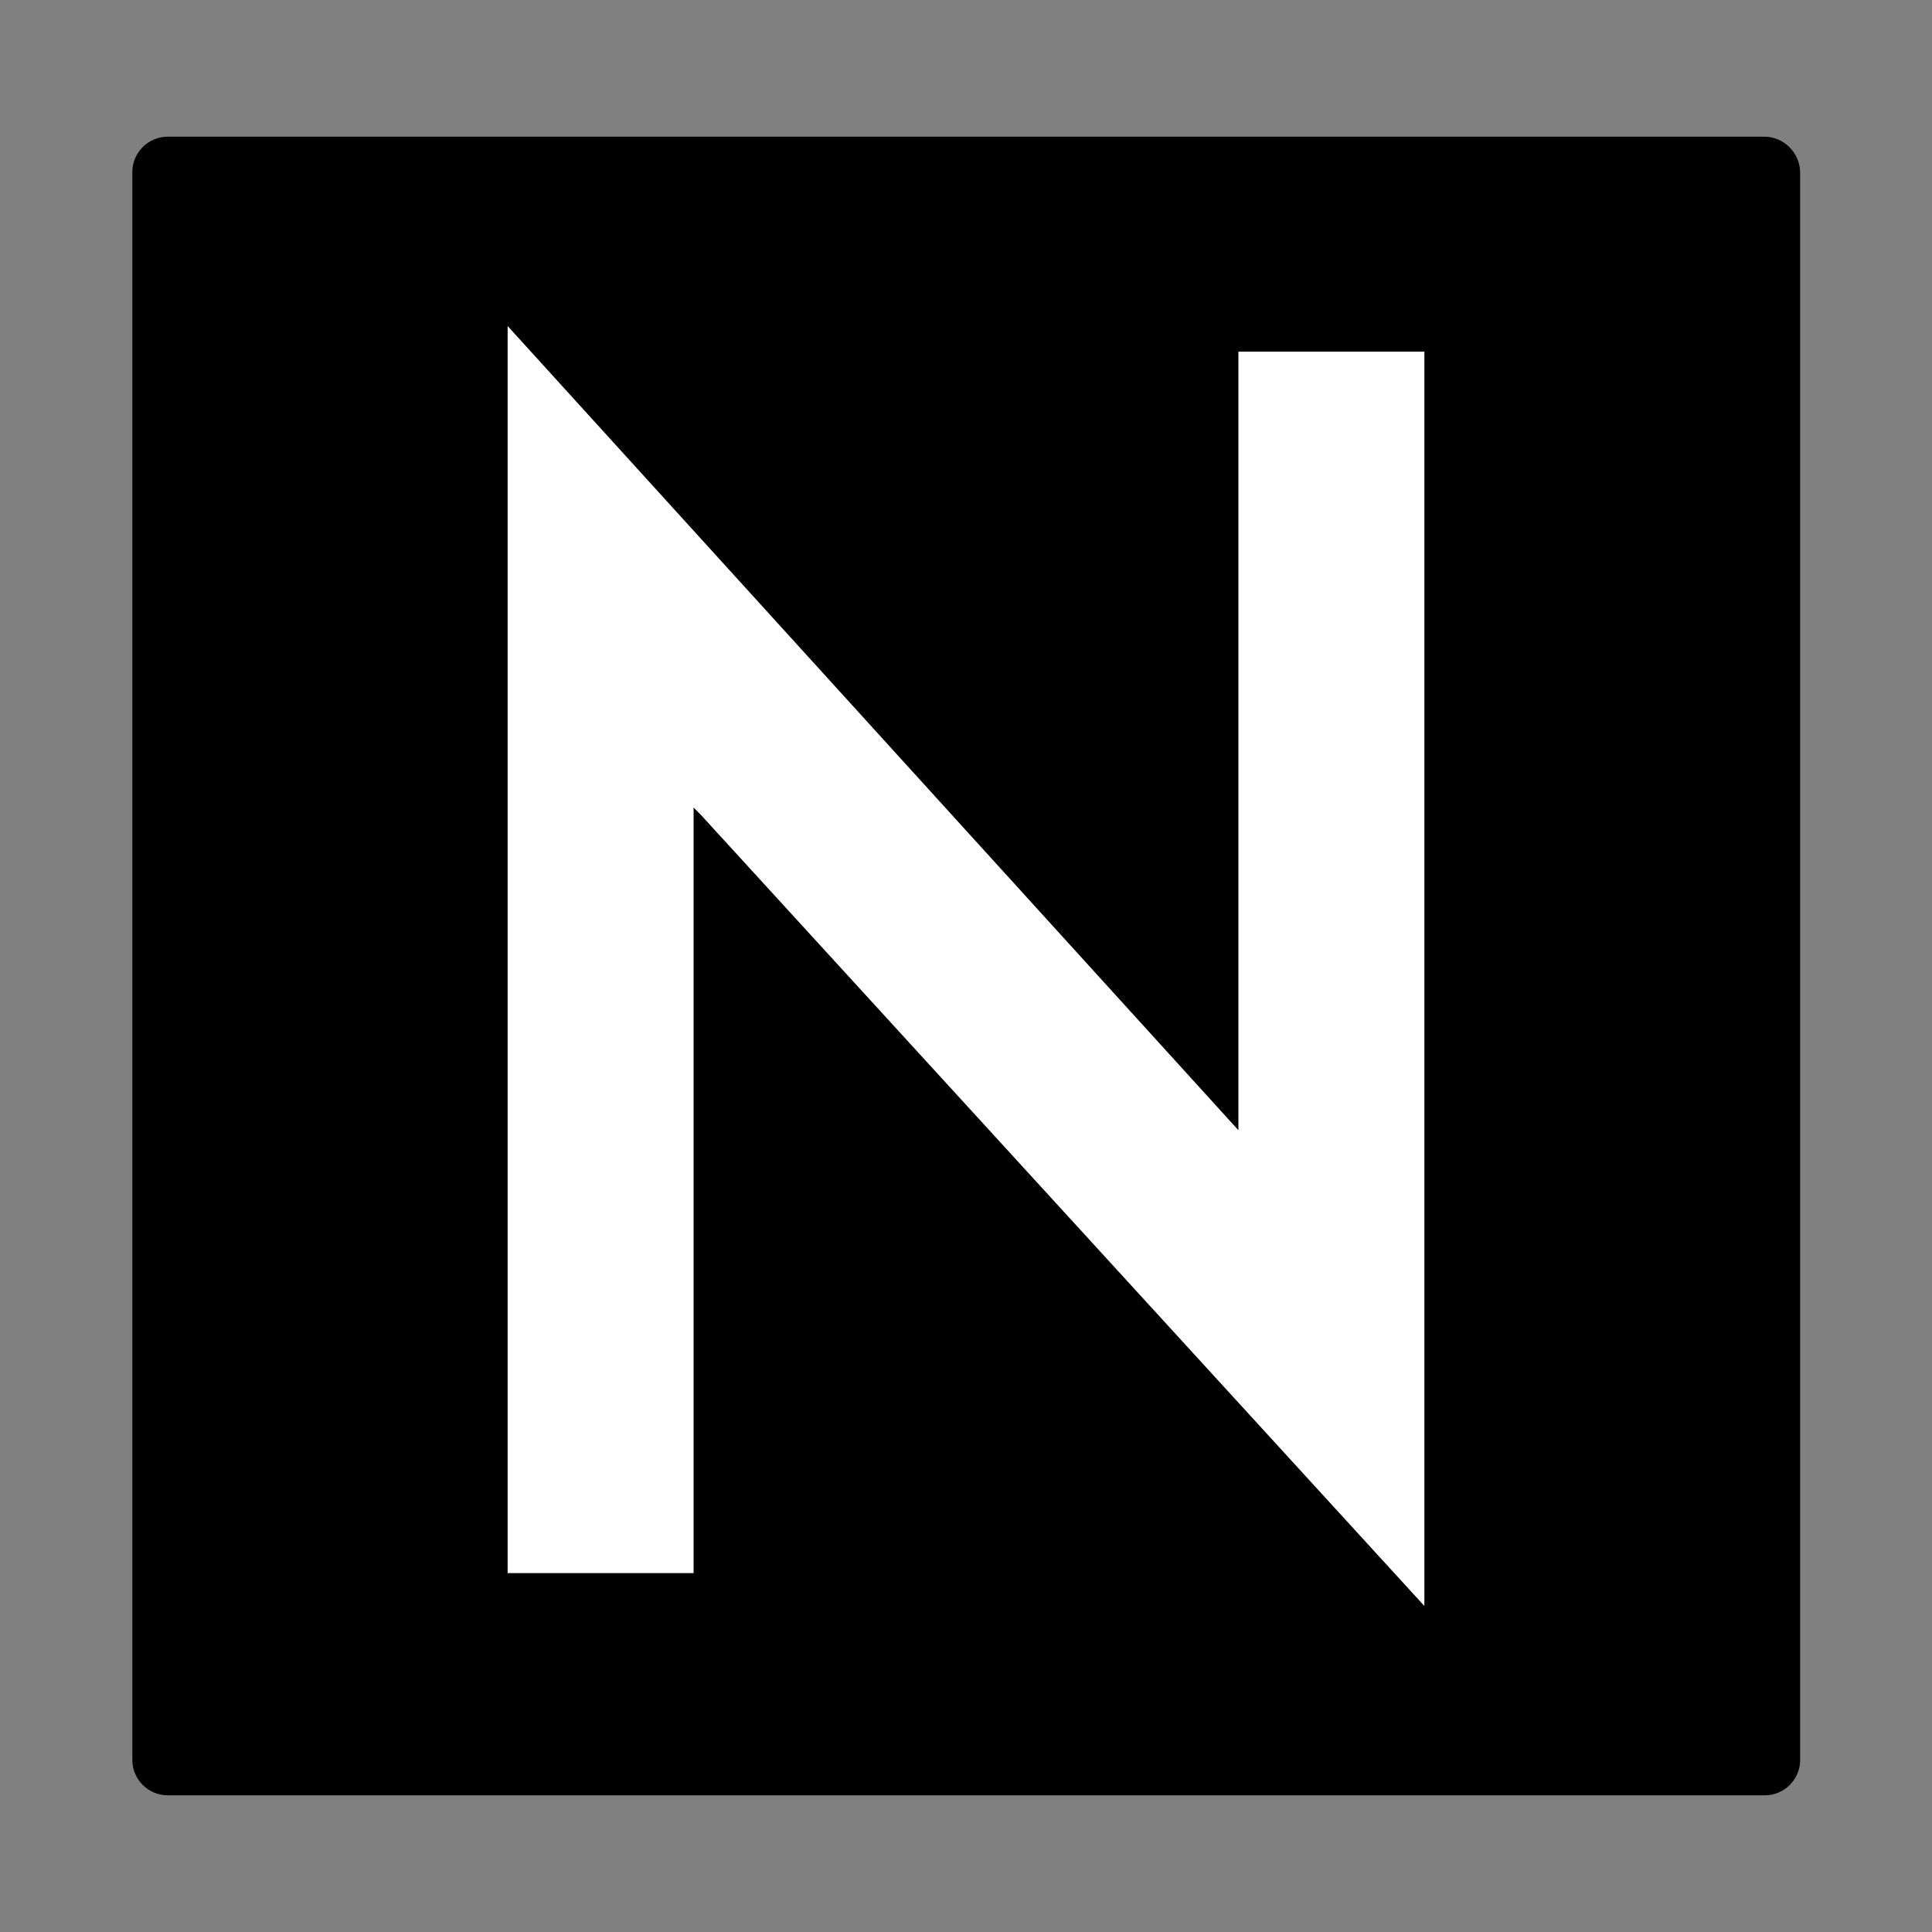
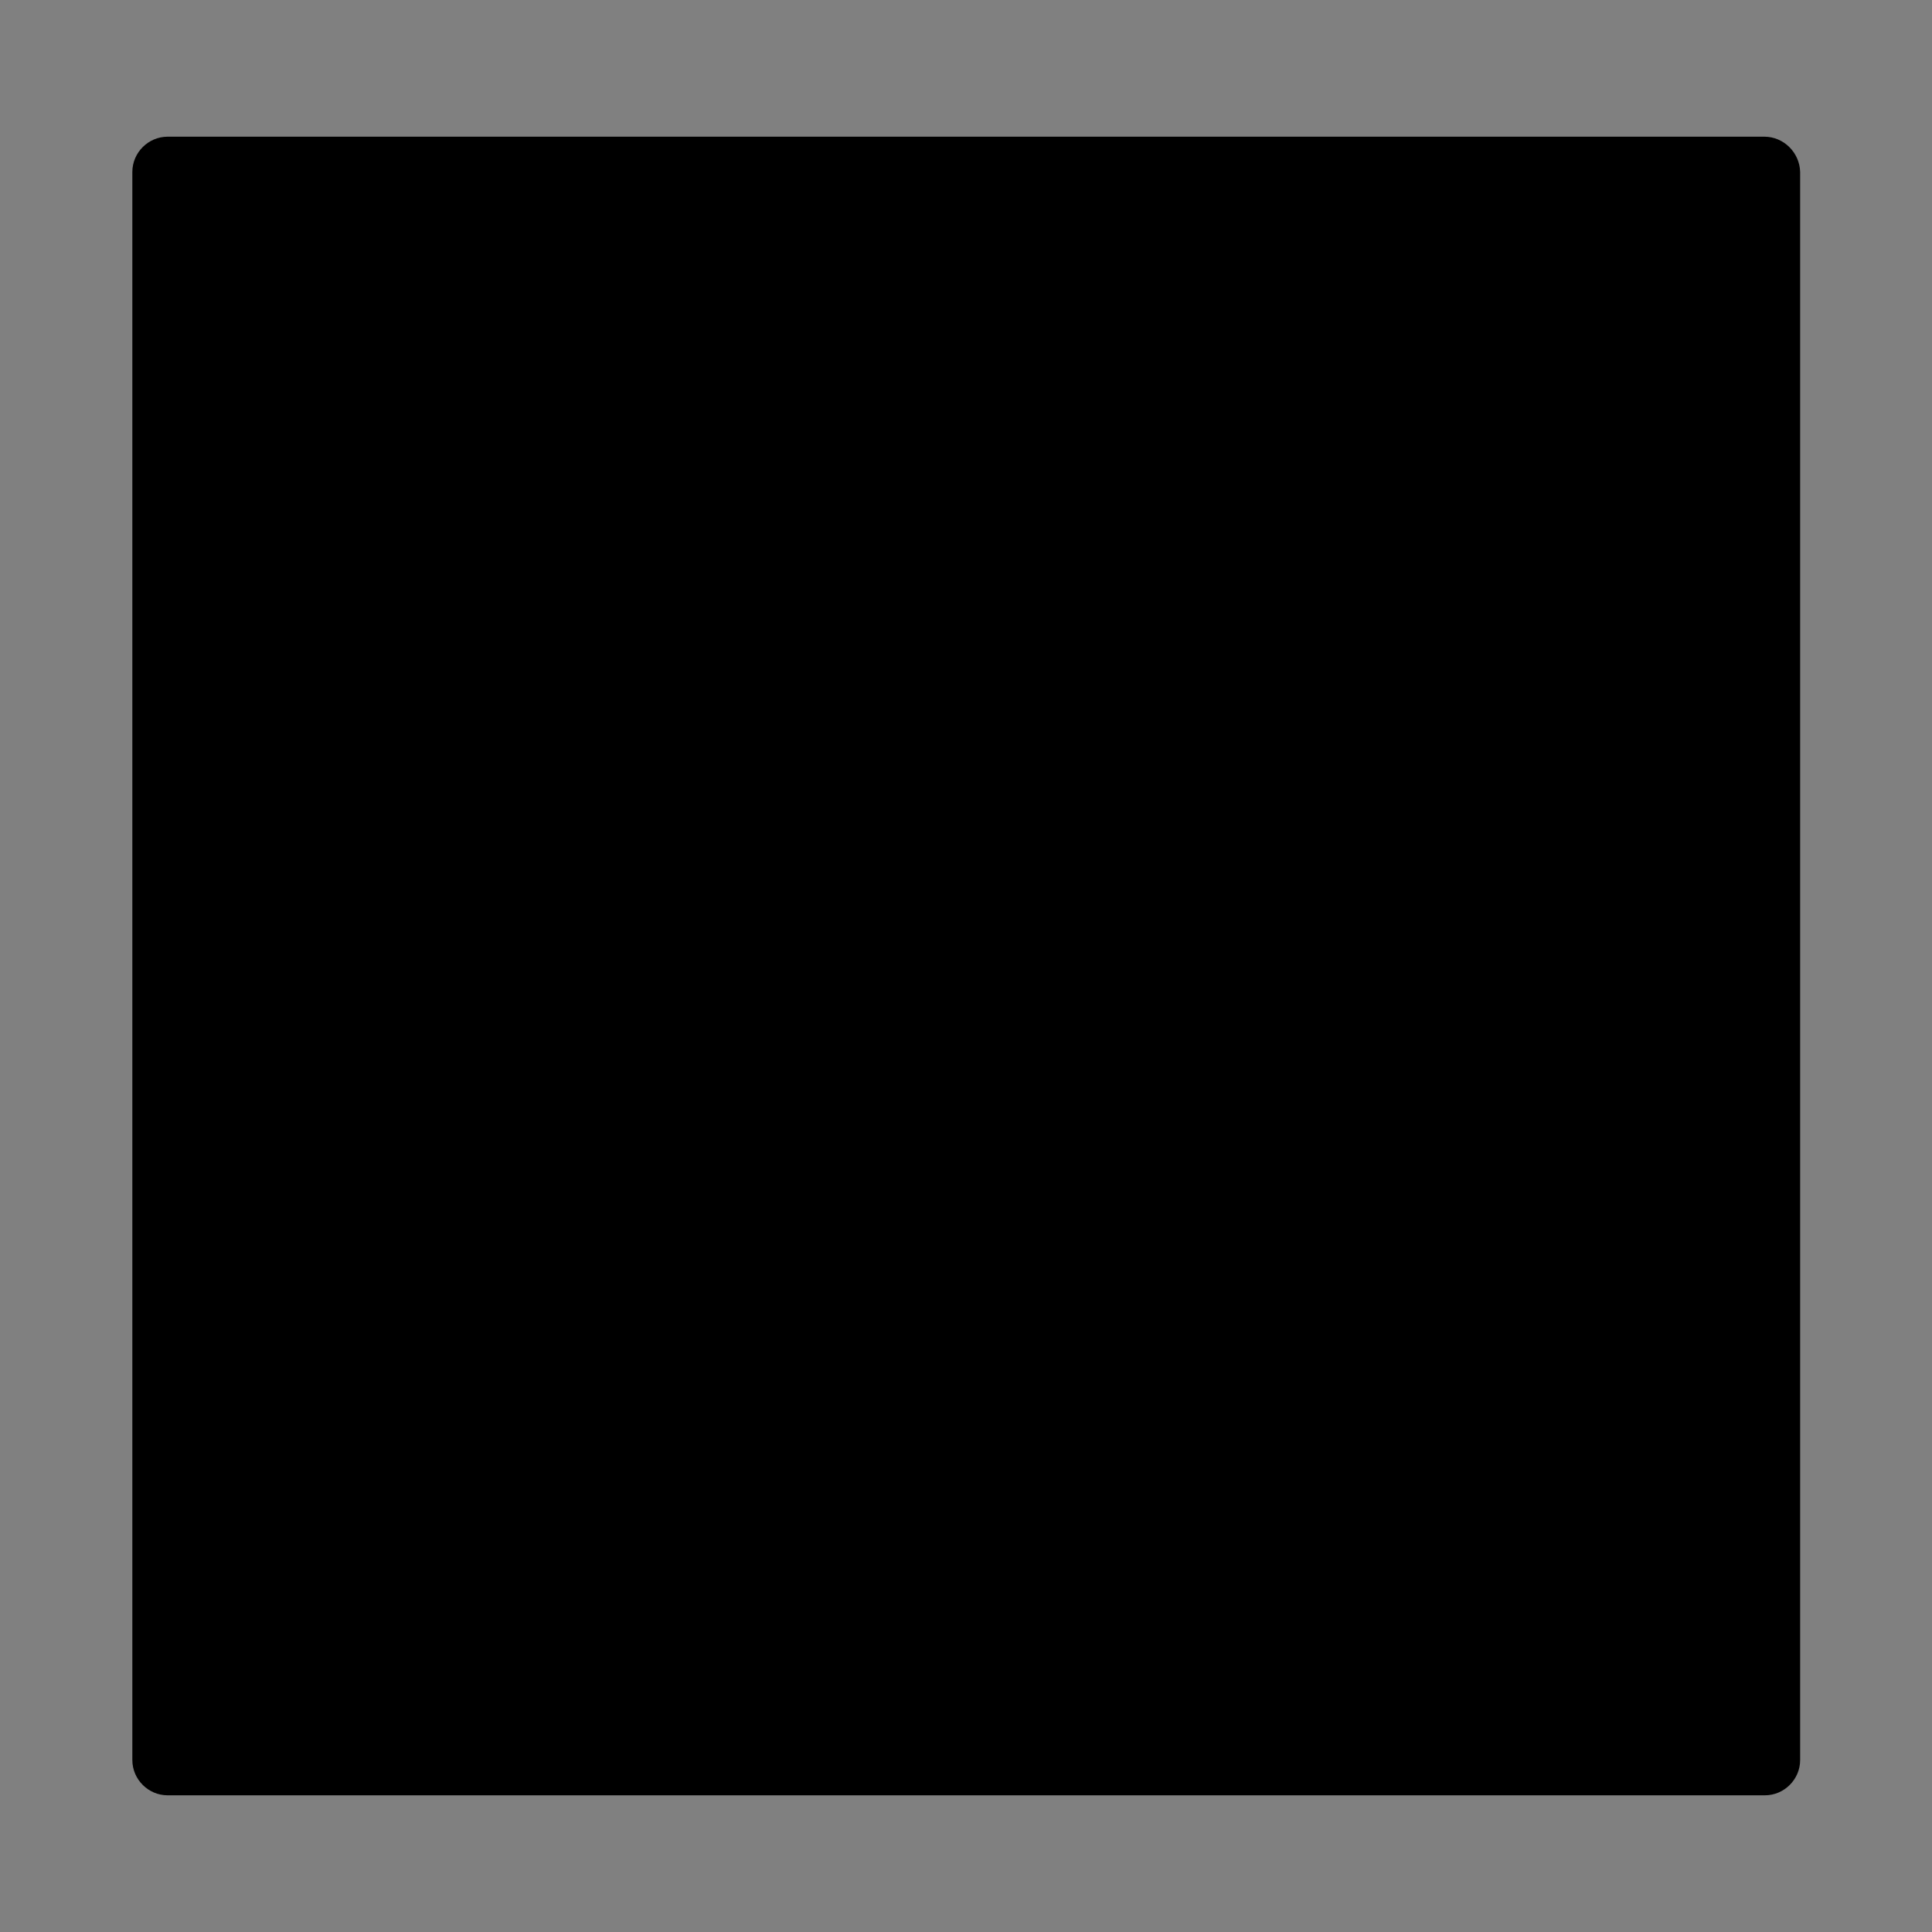
<svg xmlns="http://www.w3.org/2000/svg" version="1.1" id="NOMORERACK" x="0px" y="0px" width="400px" height="400px" viewBox="0 0 400 400" style="enable-background:new 0 0 400 400;" xml:space="preserve">
  <rect x="0" y="0" width="400" height="400" fill="#808080" stroke="none" />
  <style type="text/css">
	.st0{fill:#FFFFFF;}
</style>
  <path d="M365.3,28.3H34.7c-4,0-7.3,3.3-7.3,7.3v328.8c0,4,3.3,7.3,7.3,7.3h330.7c4,0,7.3-3.3,7.3-7.3V35.6  C372.6,31.6,369.3,28.3,365.3,28.3z" />
-   <polygon class="st0" points="294.9,332.5 294.9,72.8 256.4,72.8 256.4,234 105.1,67.5 105.1,325.7 143.6,325.7 143.6,167.2   145.1,168.7 " />
</svg>